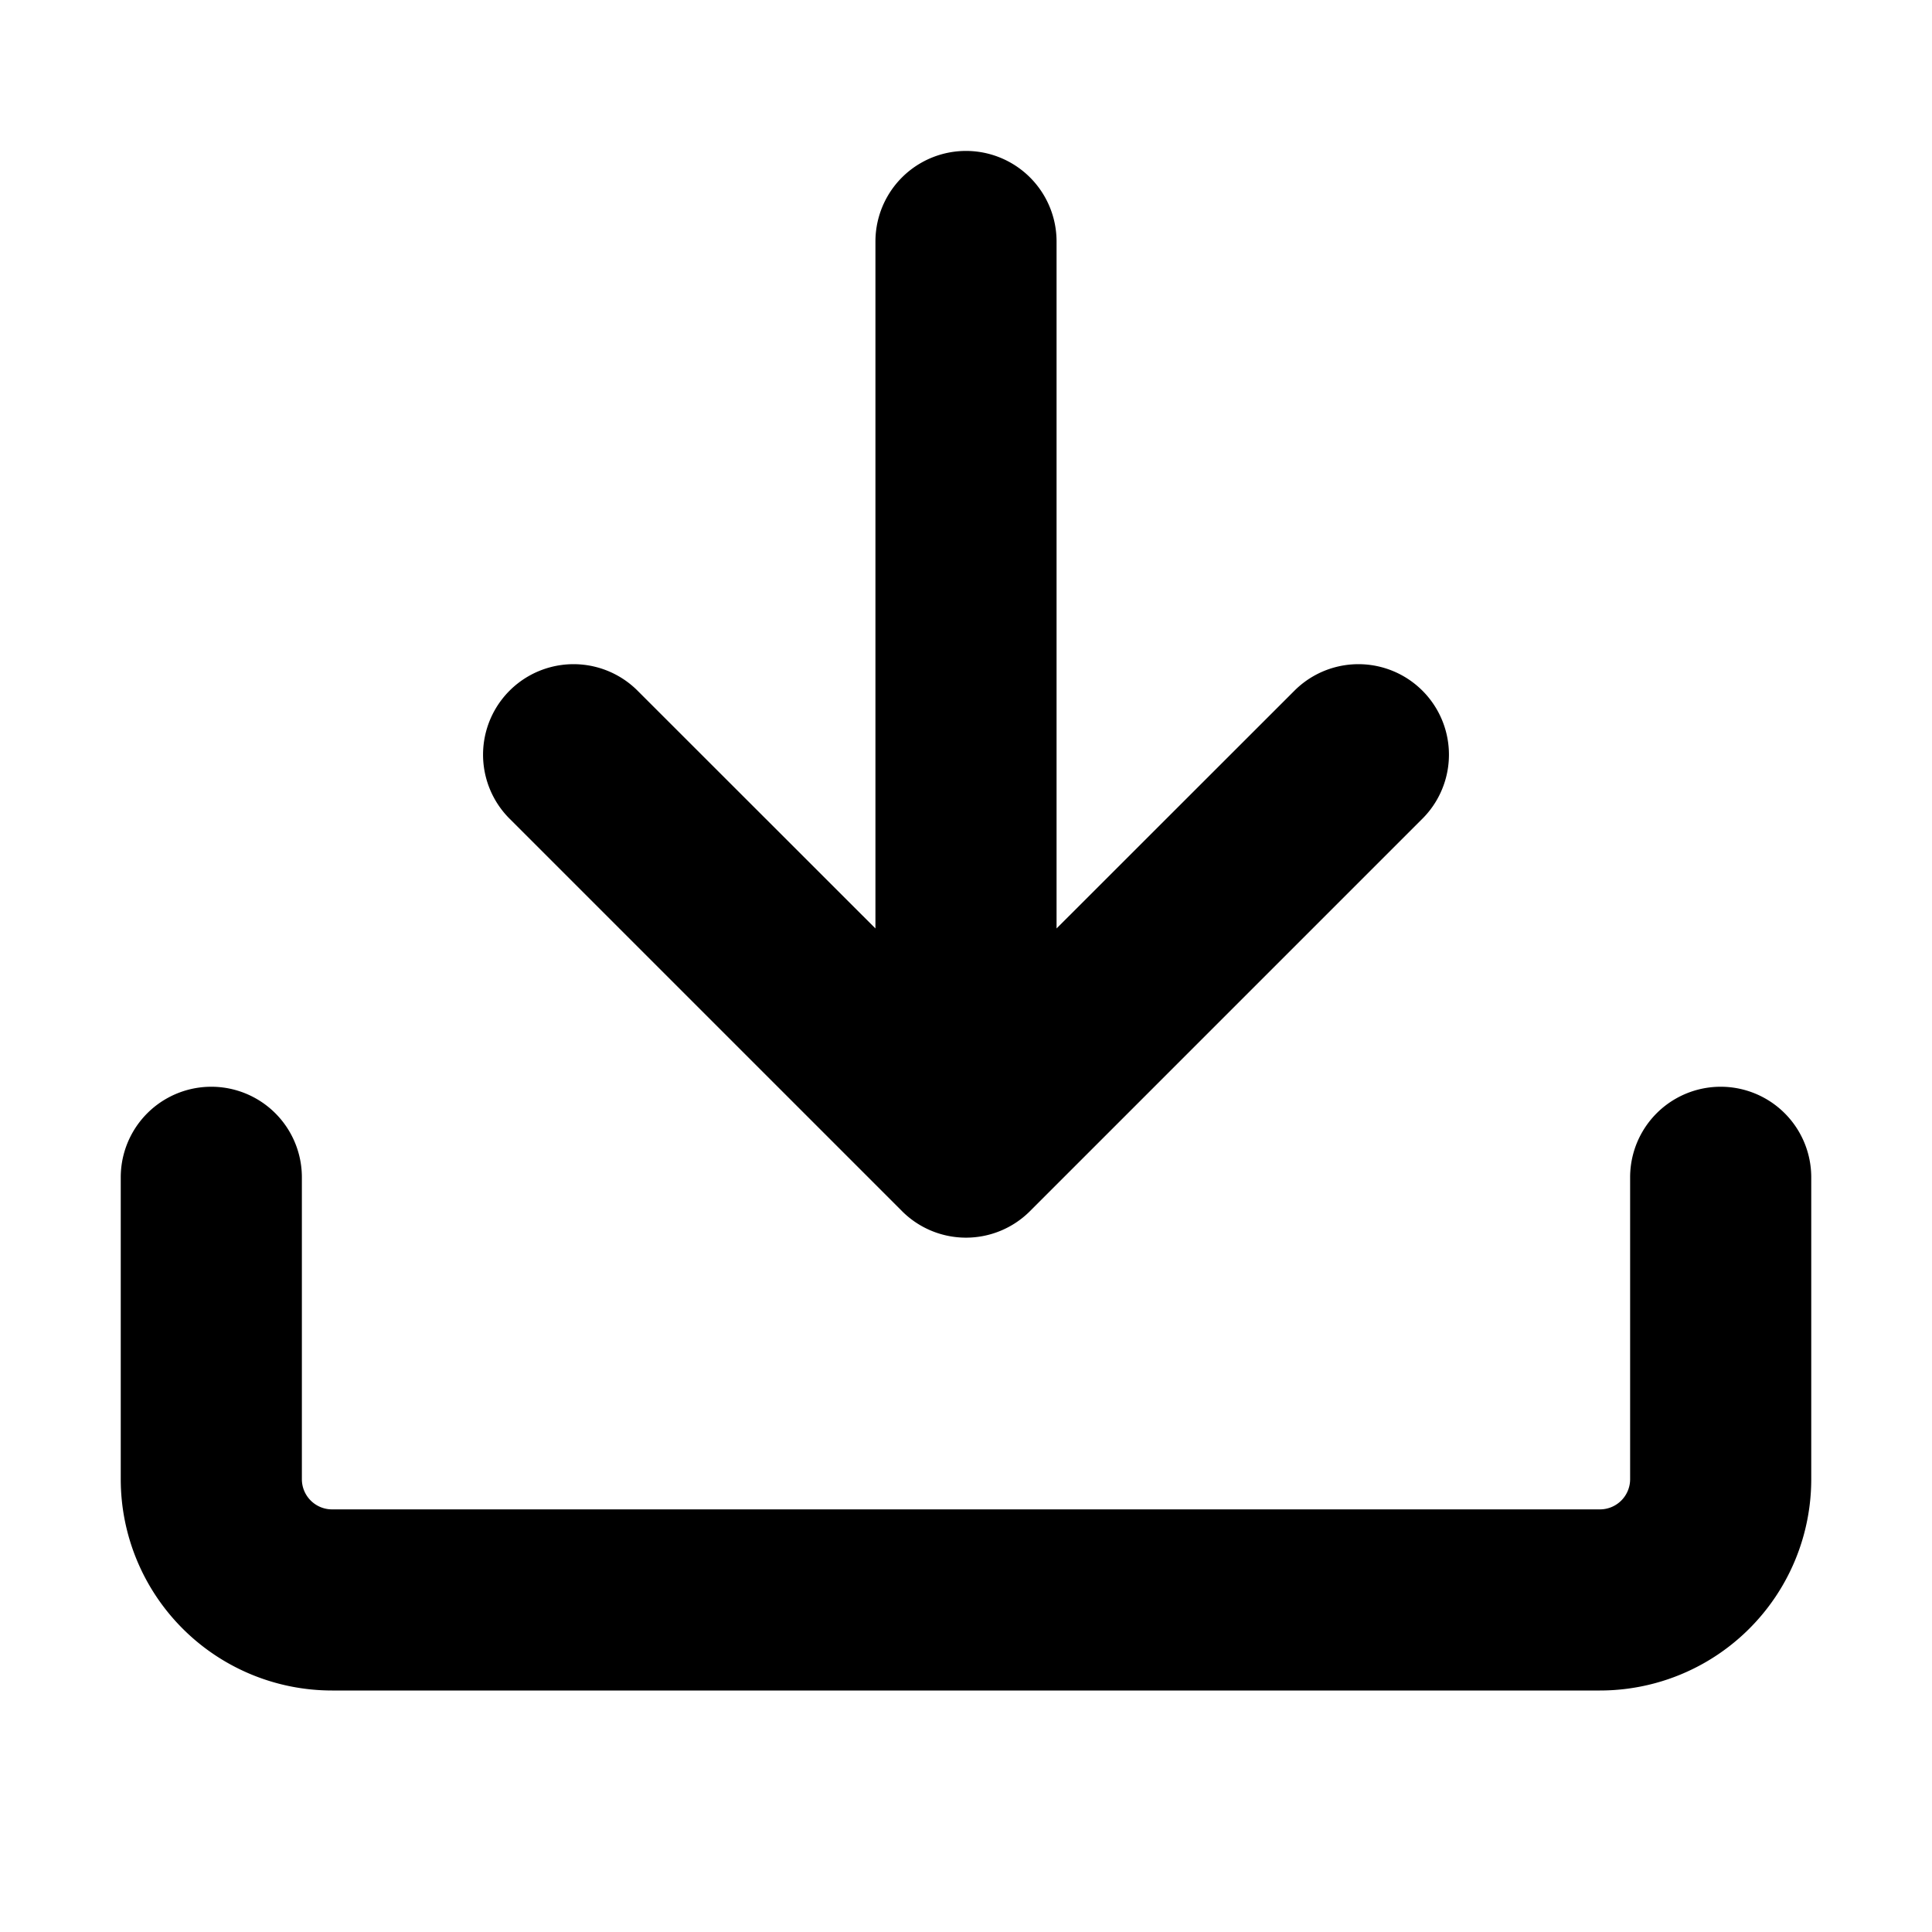
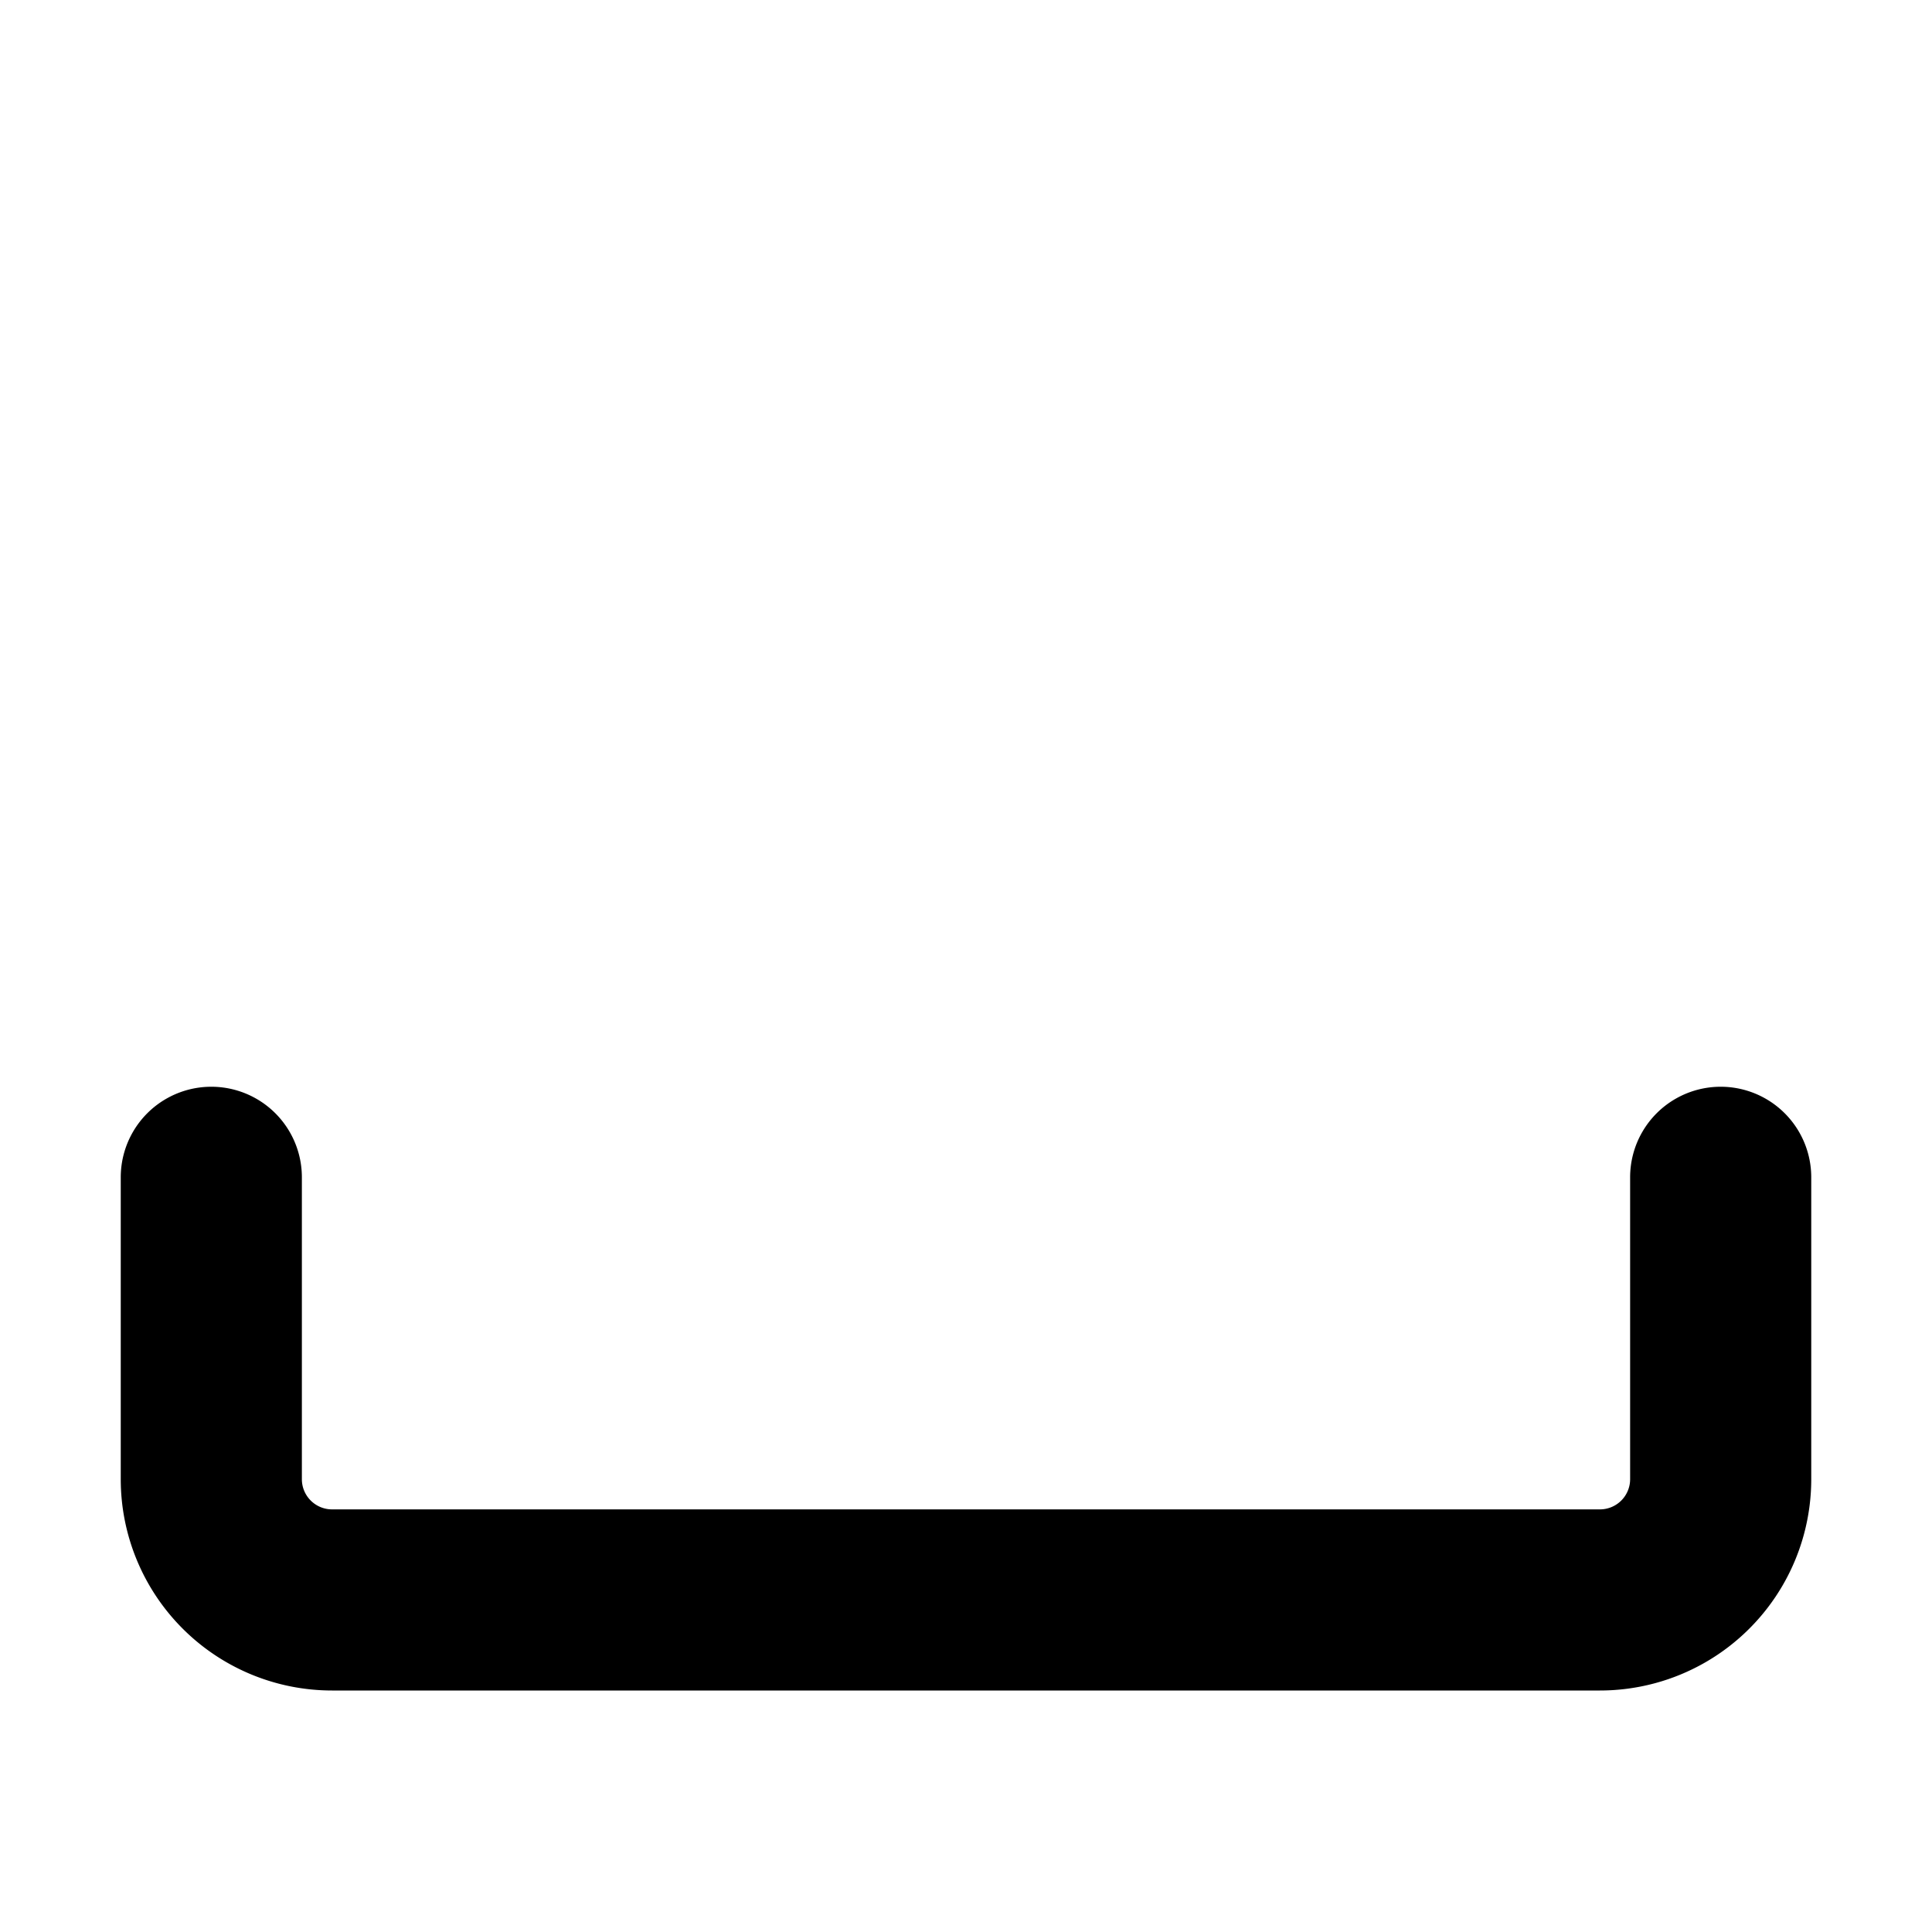
<svg xmlns="http://www.w3.org/2000/svg" viewBox="0 0 16 16" class="svg octicon-download" width="16" height="16" aria-hidden="true">
  <path d="M2.75 14A1.75 1.75 0 0 1 1 12.25v-2.5a.75.75 0 0 1 1.5 0v2.5c0 .138.112.25.25.25h10.5a.25.25 0 0 0 .25-.25v-2.5a.75.75 0 0 1 1.5 0v2.5A1.75 1.75 0 0 1 13.25 14Z" />
-   <path d="M7.25 7.689V2a.75.75 0 0 1 1.5 0v5.689l1.97-1.969a.749.749 0 1 1 1.06 1.06l-3.25 3.25a.749.749 0 0 1-1.06 0L4.22 6.78a.749.749 0 1 1 1.06-1.06z" />
</svg>